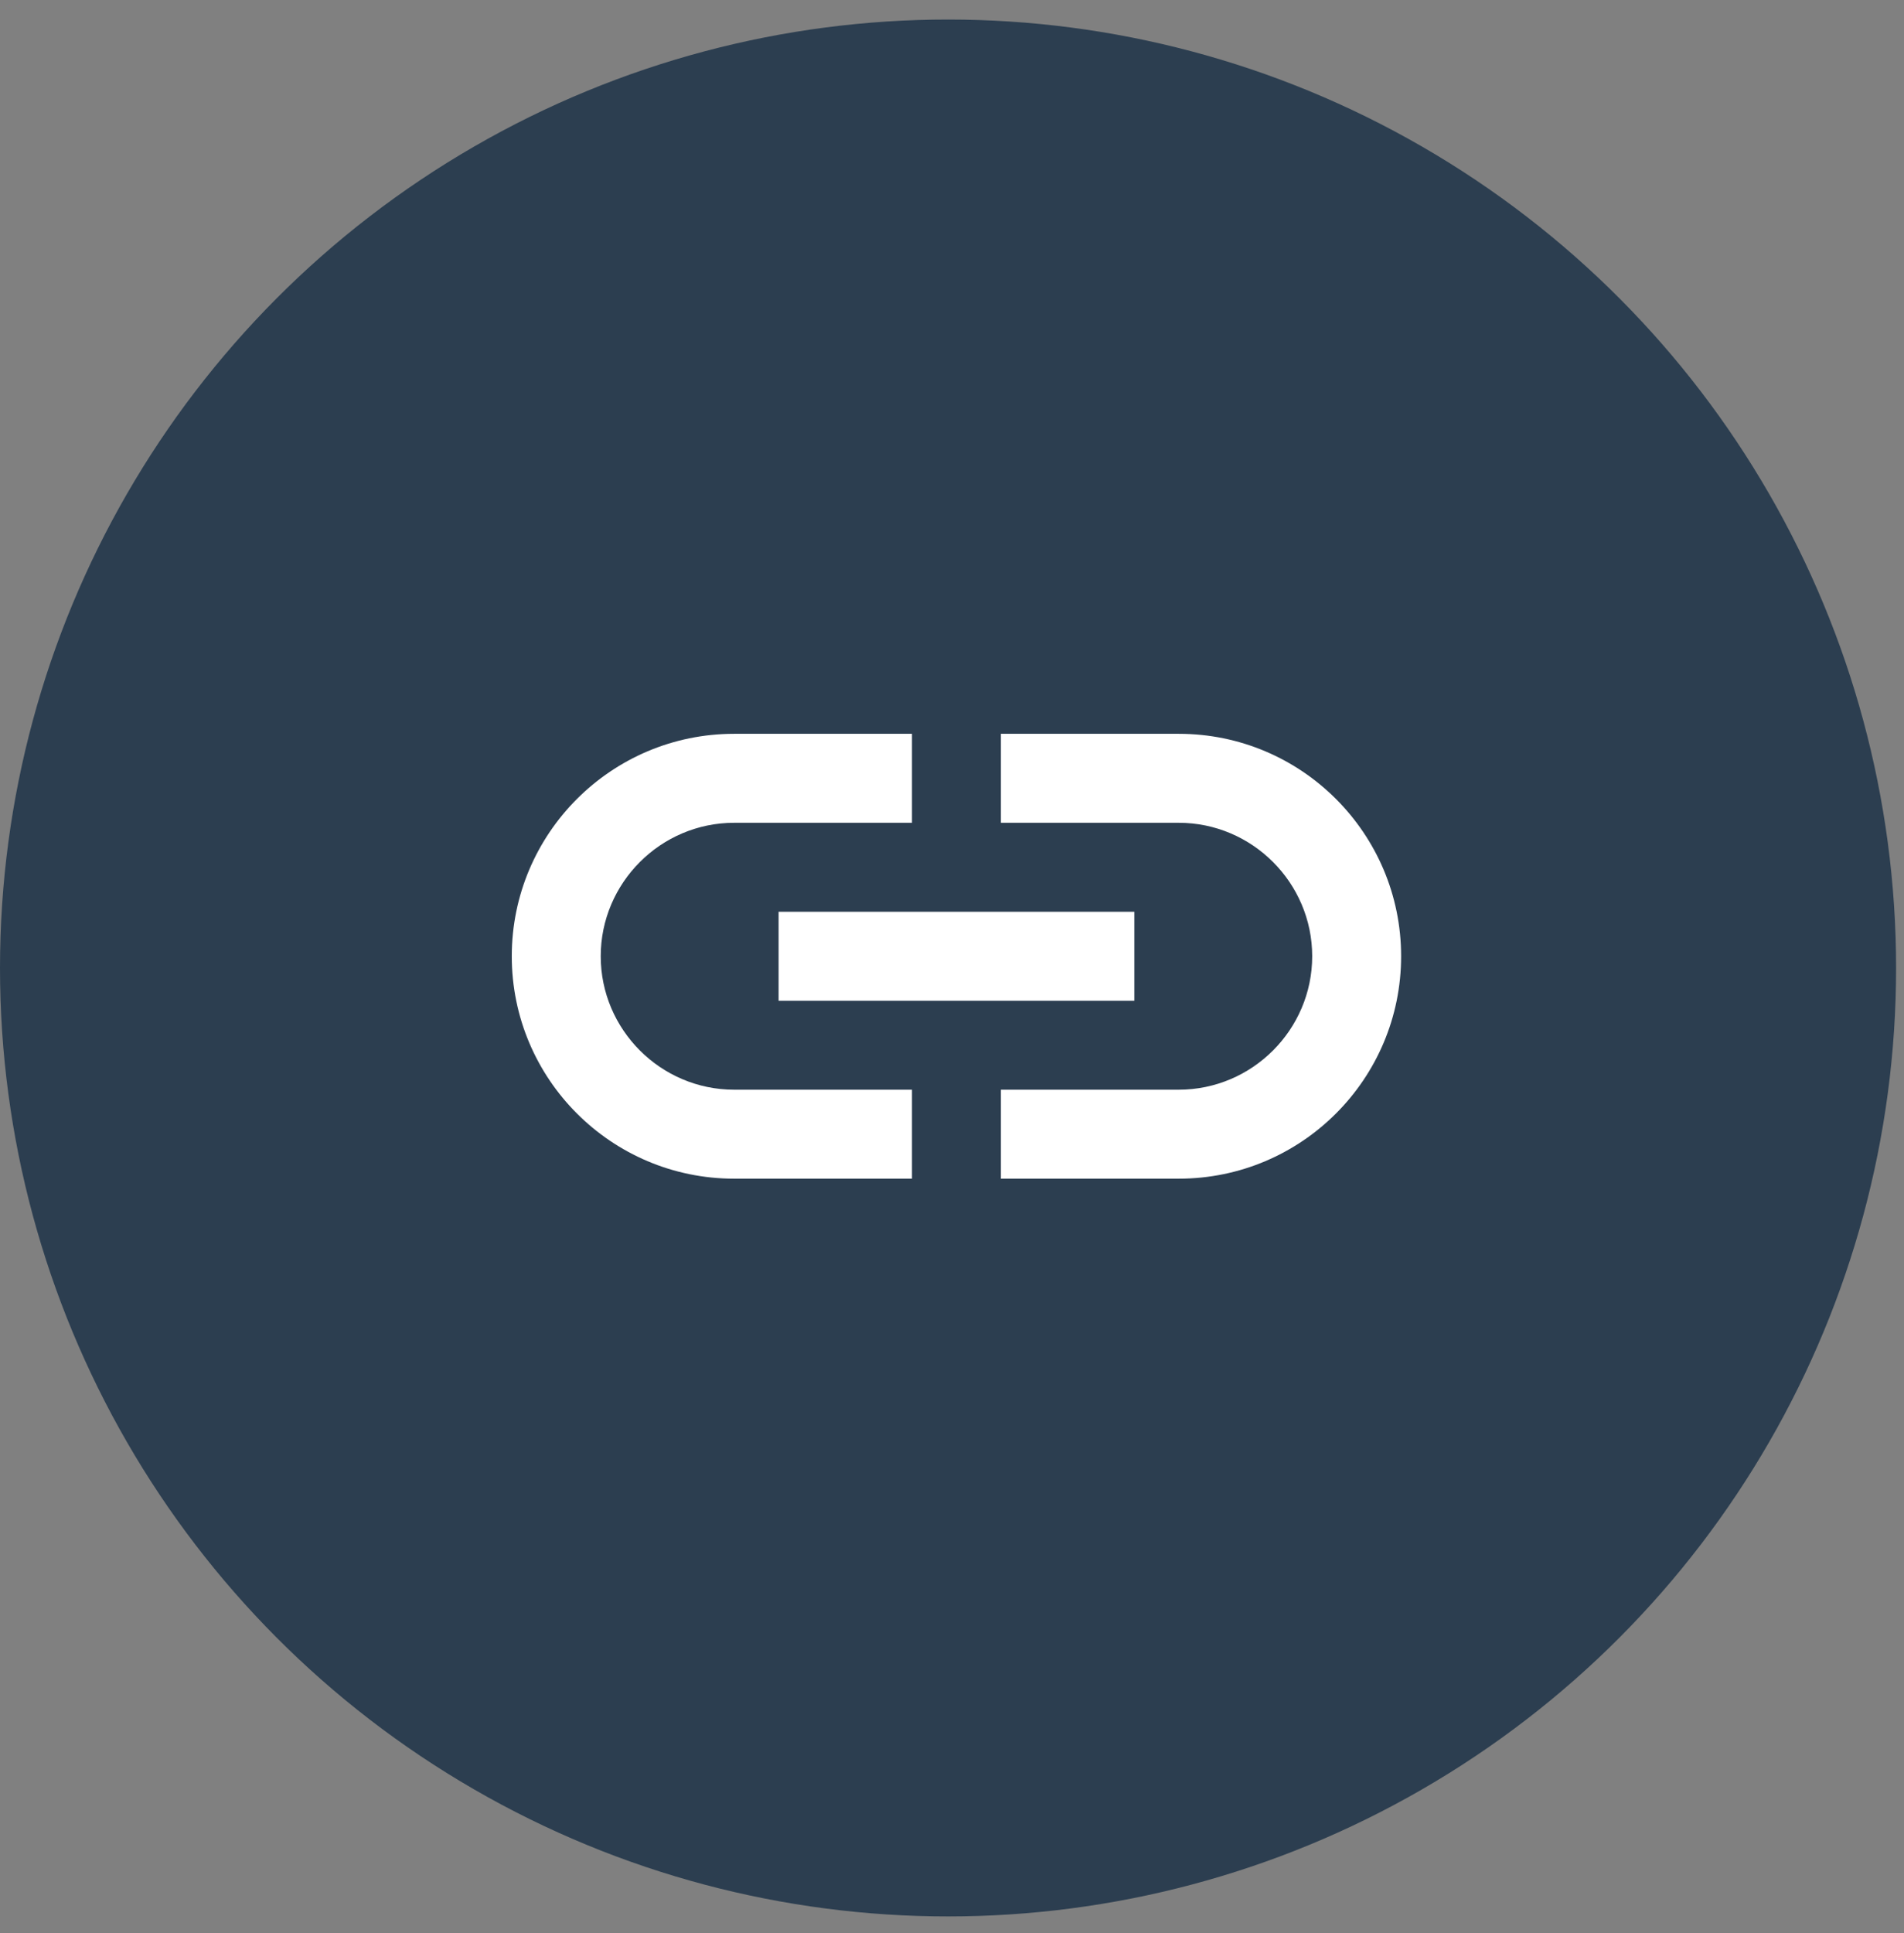
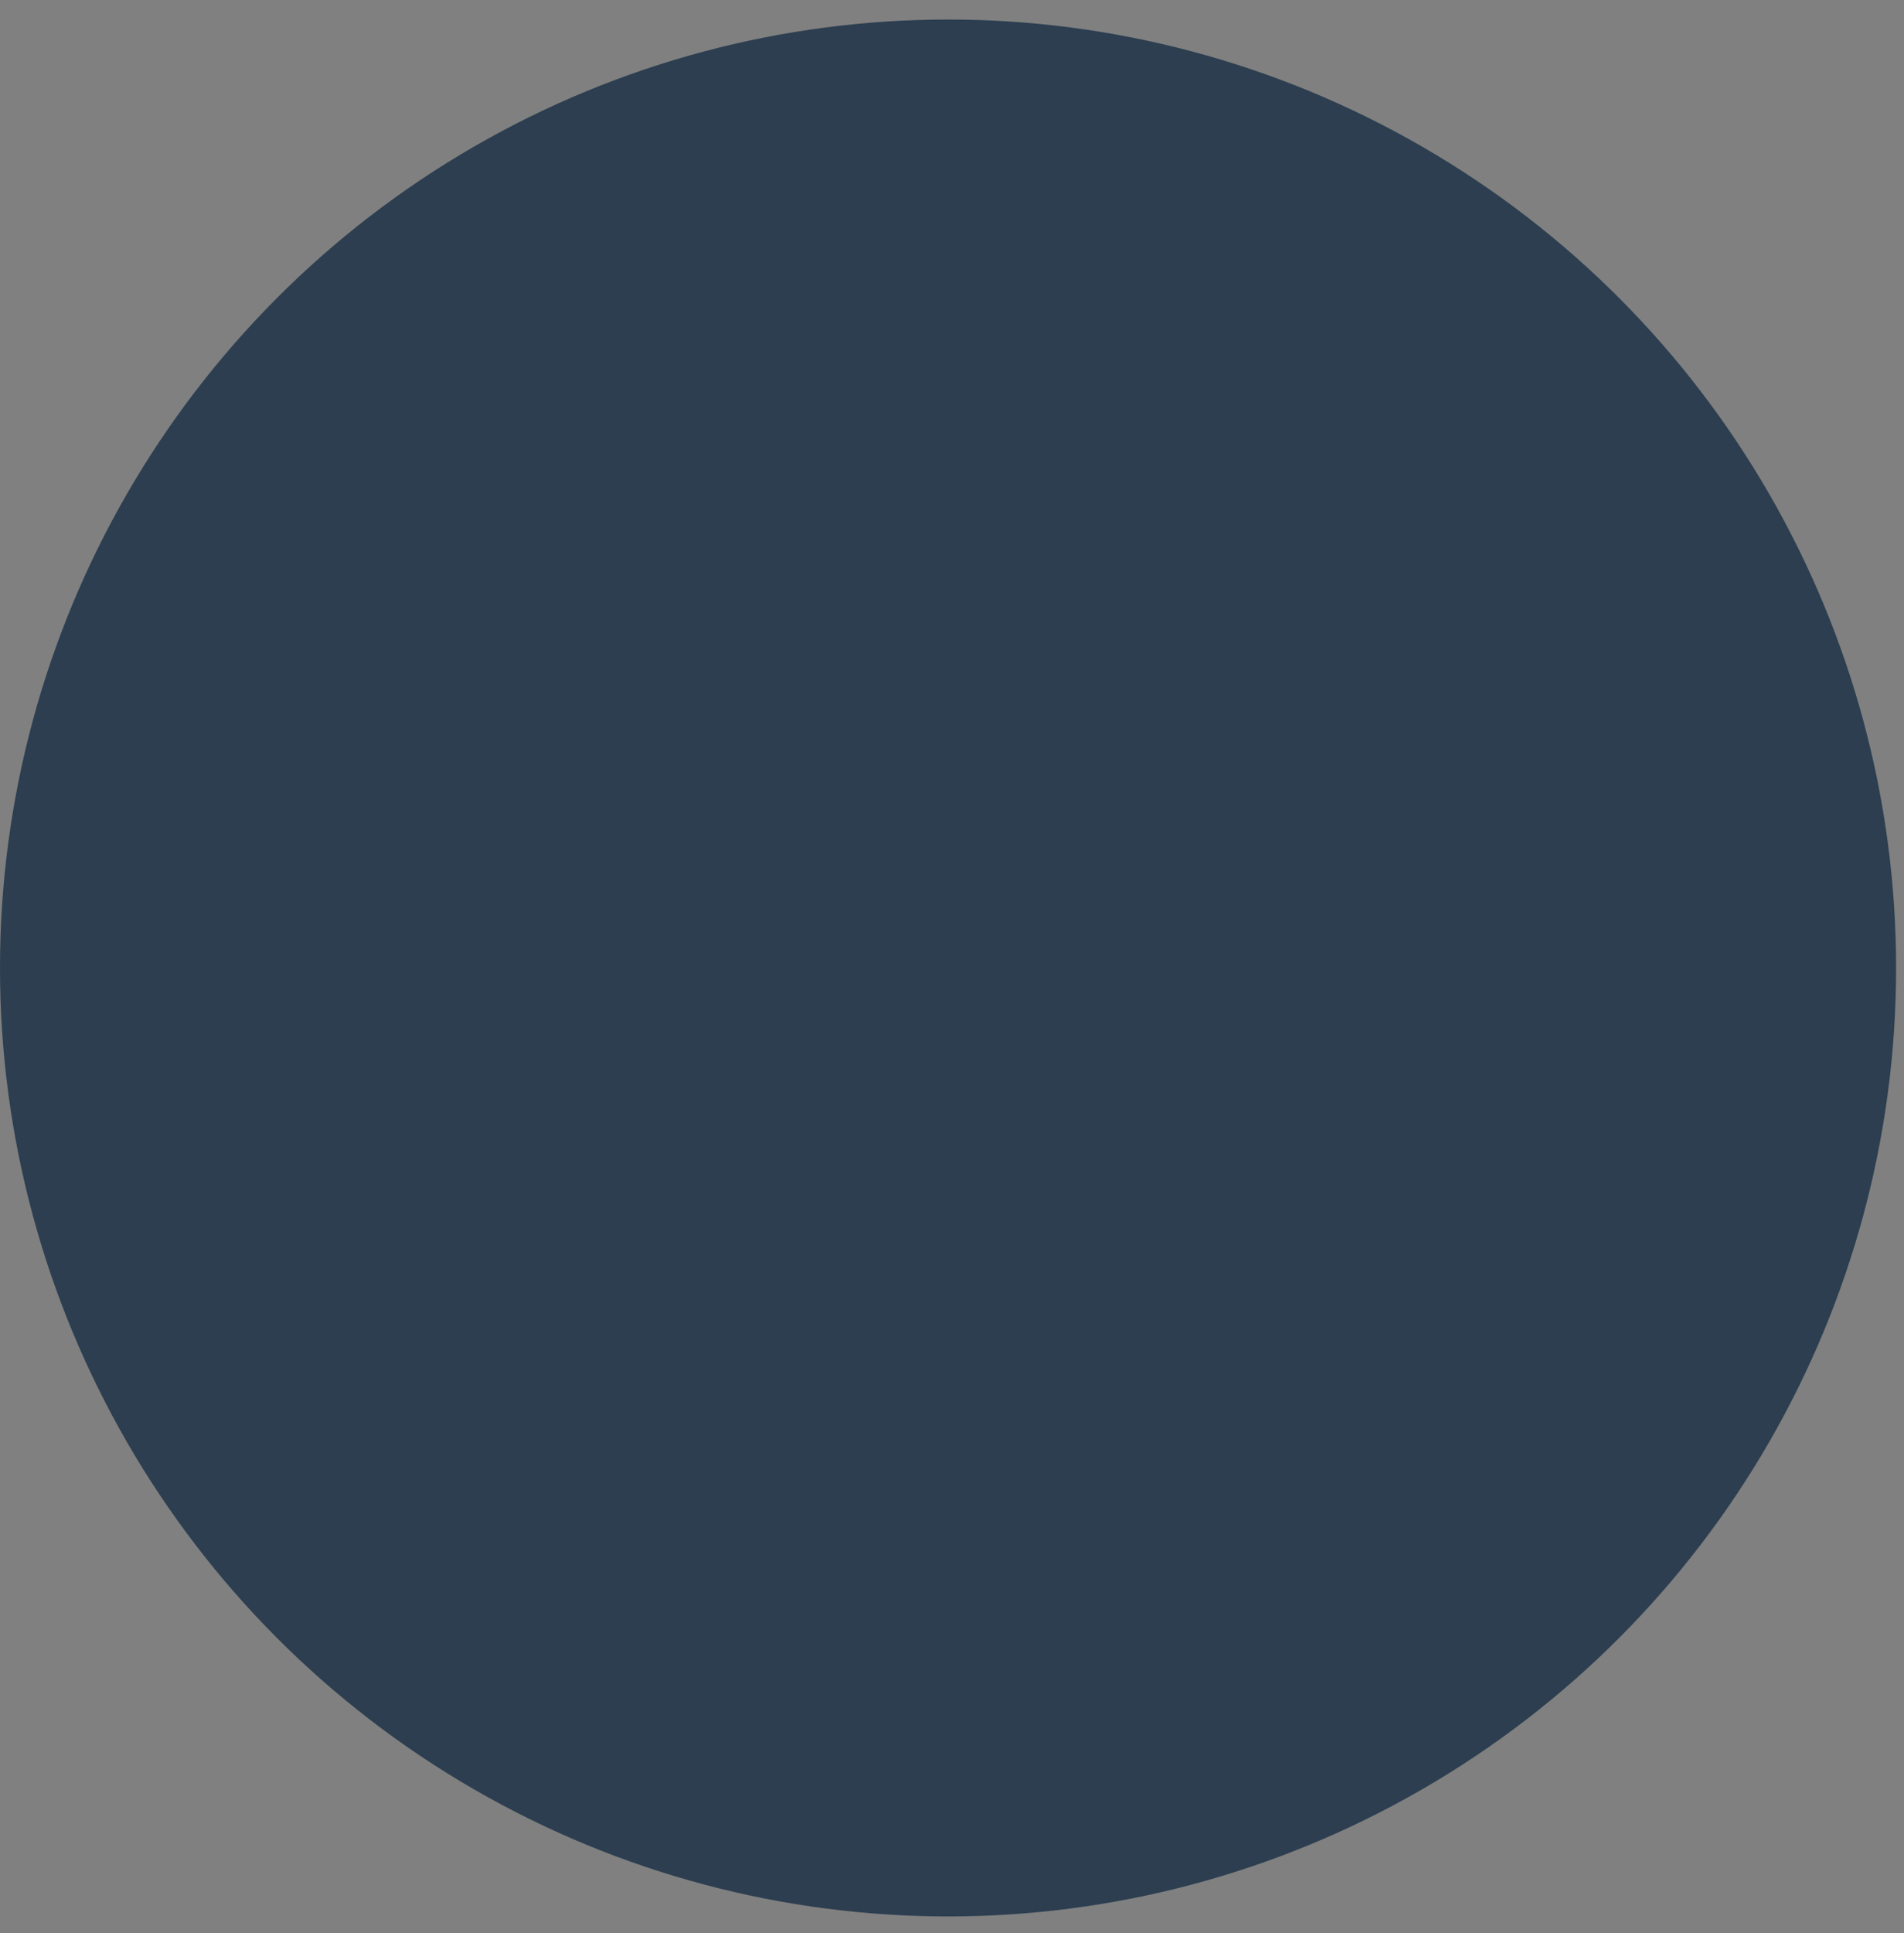
<svg xmlns="http://www.w3.org/2000/svg" width="67" height="68" viewBox="0 0 67 68" fill="none">
  <rect x="0" y="0" width="67" height="68" fill="#808080" stroke="none" />
  <ellipse cx="33.361" cy="34.048" rx="33.361" ry="33.361" fill="#2c3e50" />
  <g clip-path="url(#clip0_484_7)">
-     <path d="M41.48 25.811H35.221V28.941H41.48C44.062 28.941 46.175 31.053 46.175 33.635C46.175 36.217 44.062 38.329 41.48 38.329H35.221V41.459H41.48C45.799 41.459 49.304 37.953 49.304 33.635C49.304 29.316 45.799 25.811 41.48 25.811ZM32.092 38.329H25.833C23.251 38.329 21.139 36.217 21.139 33.635C21.139 31.053 23.251 28.941 25.833 28.941H32.092V25.811H25.833C21.514 25.811 18.009 29.316 18.009 33.635C18.009 37.953 21.514 41.459 25.833 41.459H32.092V38.329ZM27.398 32.07H39.916V35.2H27.398V32.07Z" fill="white" />
-   </g>
+     </g>
  <defs>
    <clipPath id="clip0_484_7">
      <rect width="37.554" height="37.554" fill="white" transform="translate(14.88 14.858)" />
    </clipPath>
  </defs>
</svg>